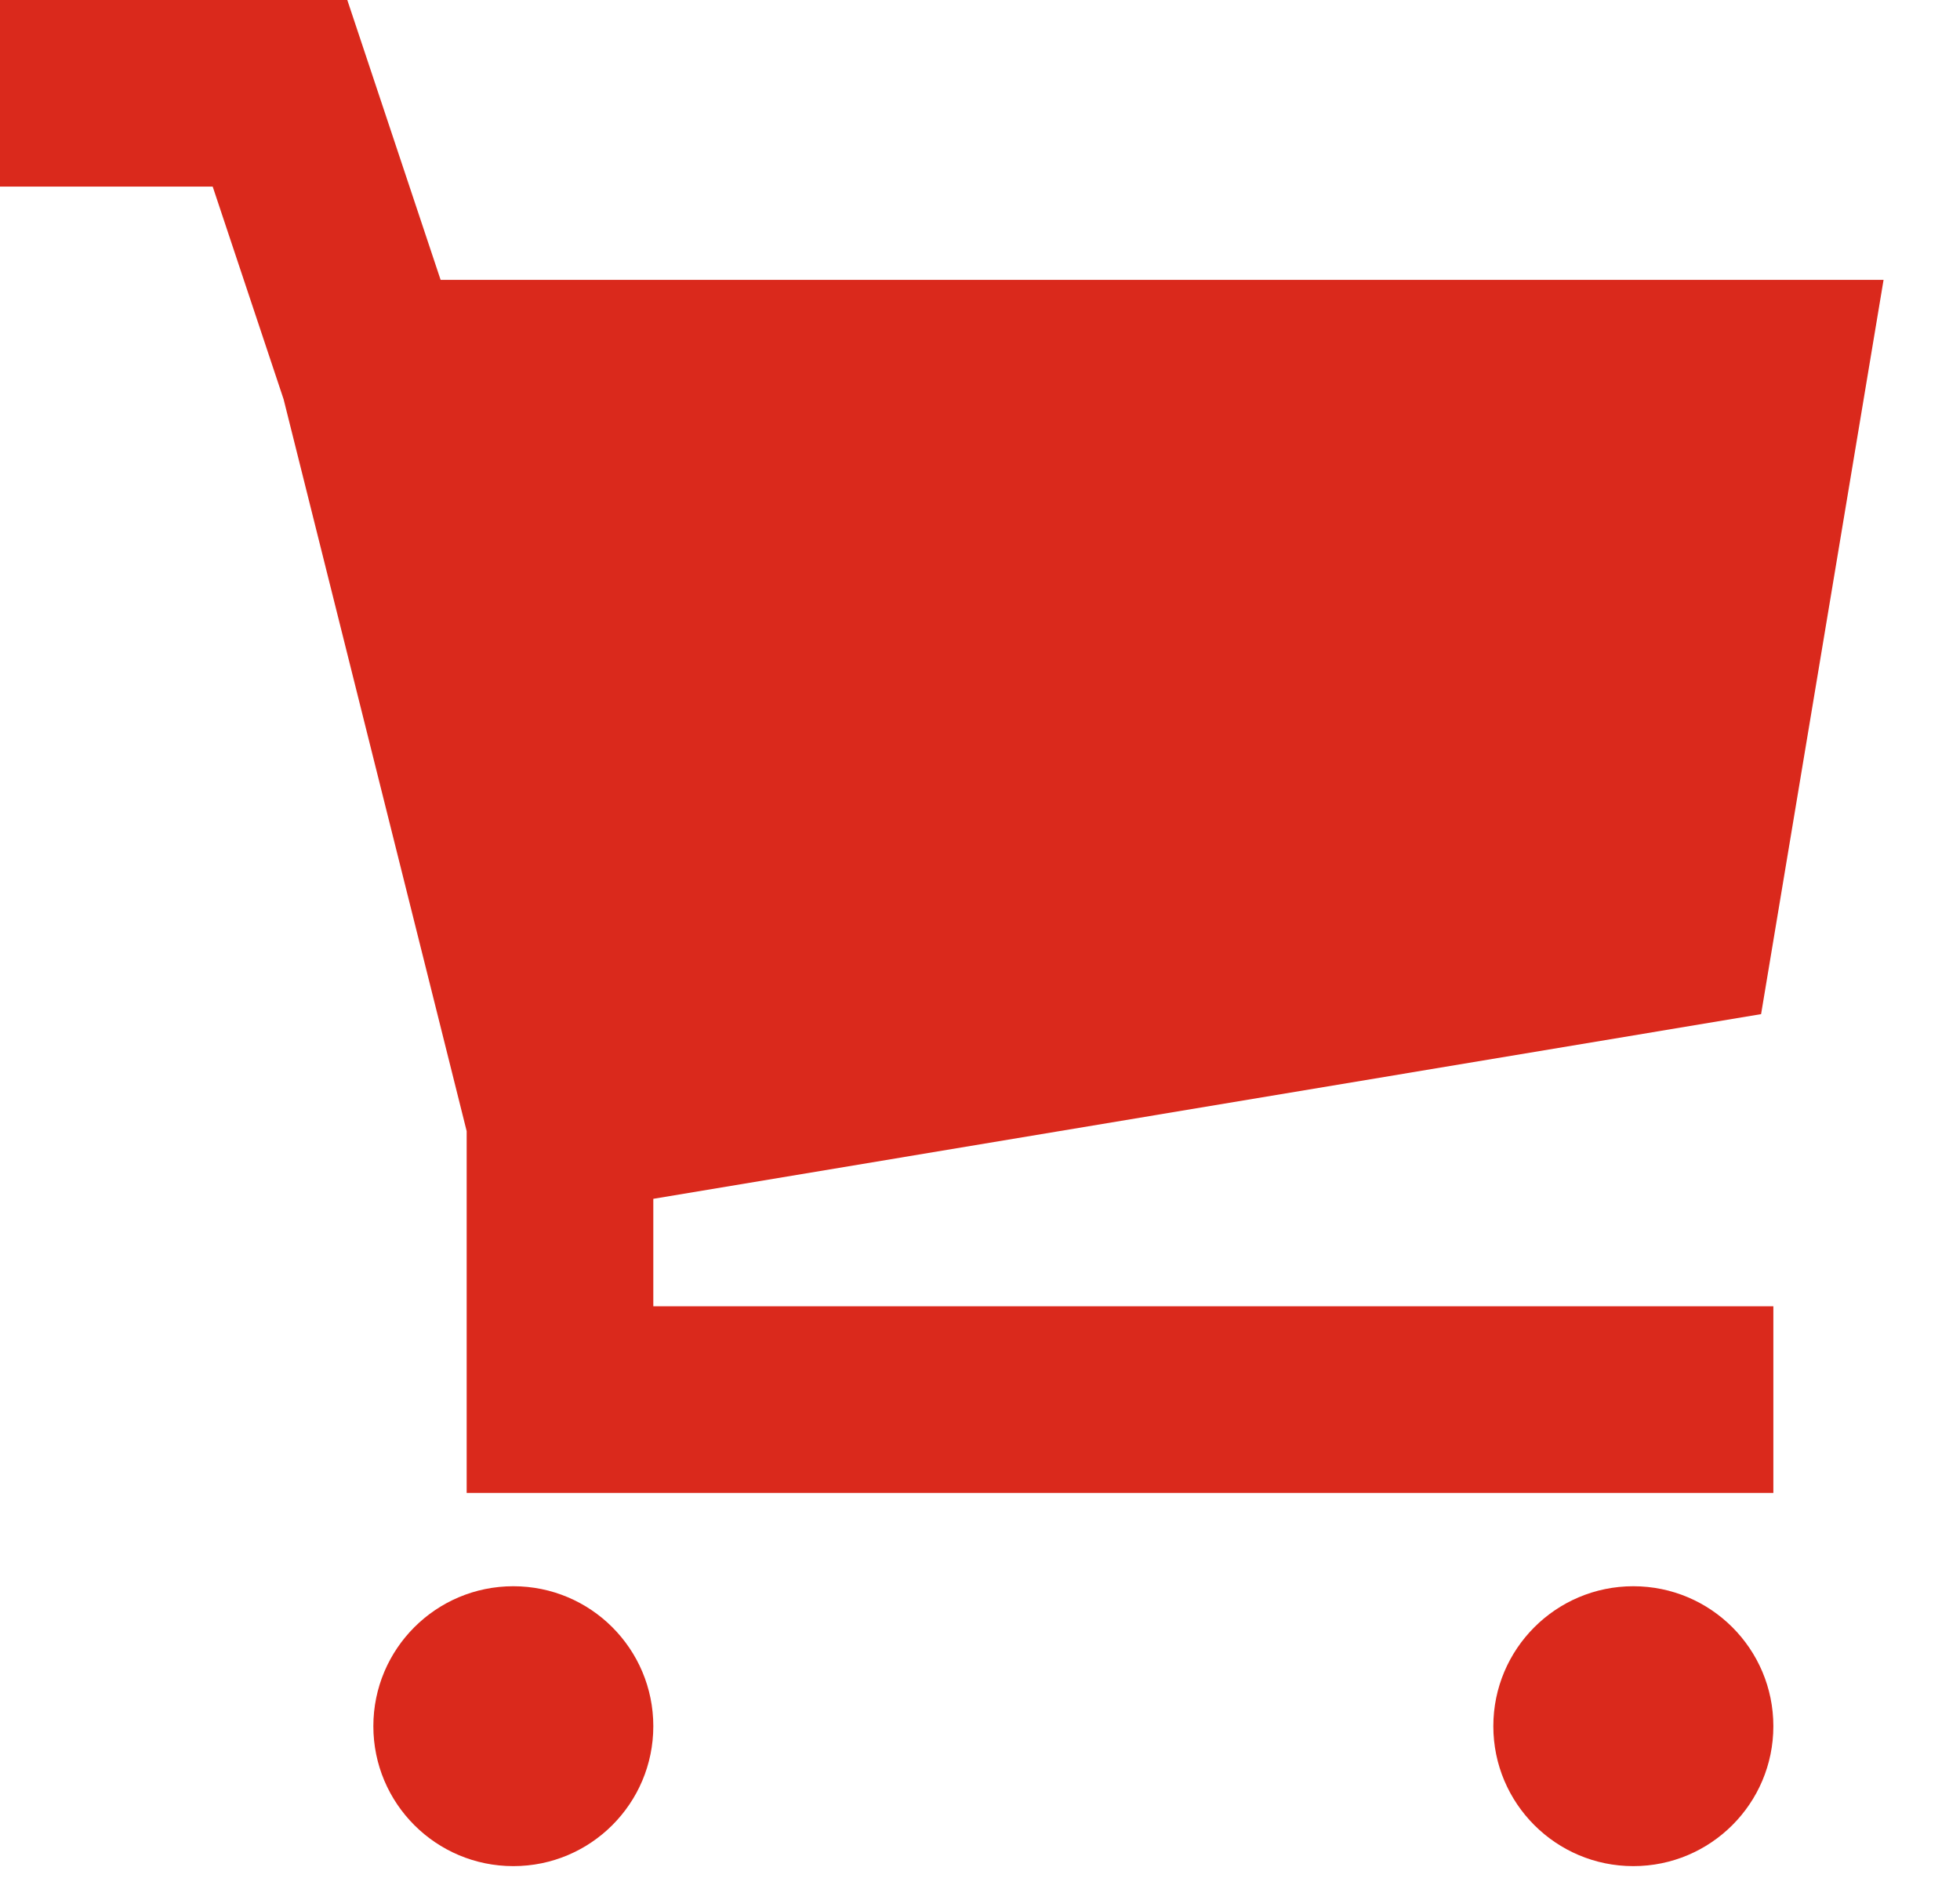
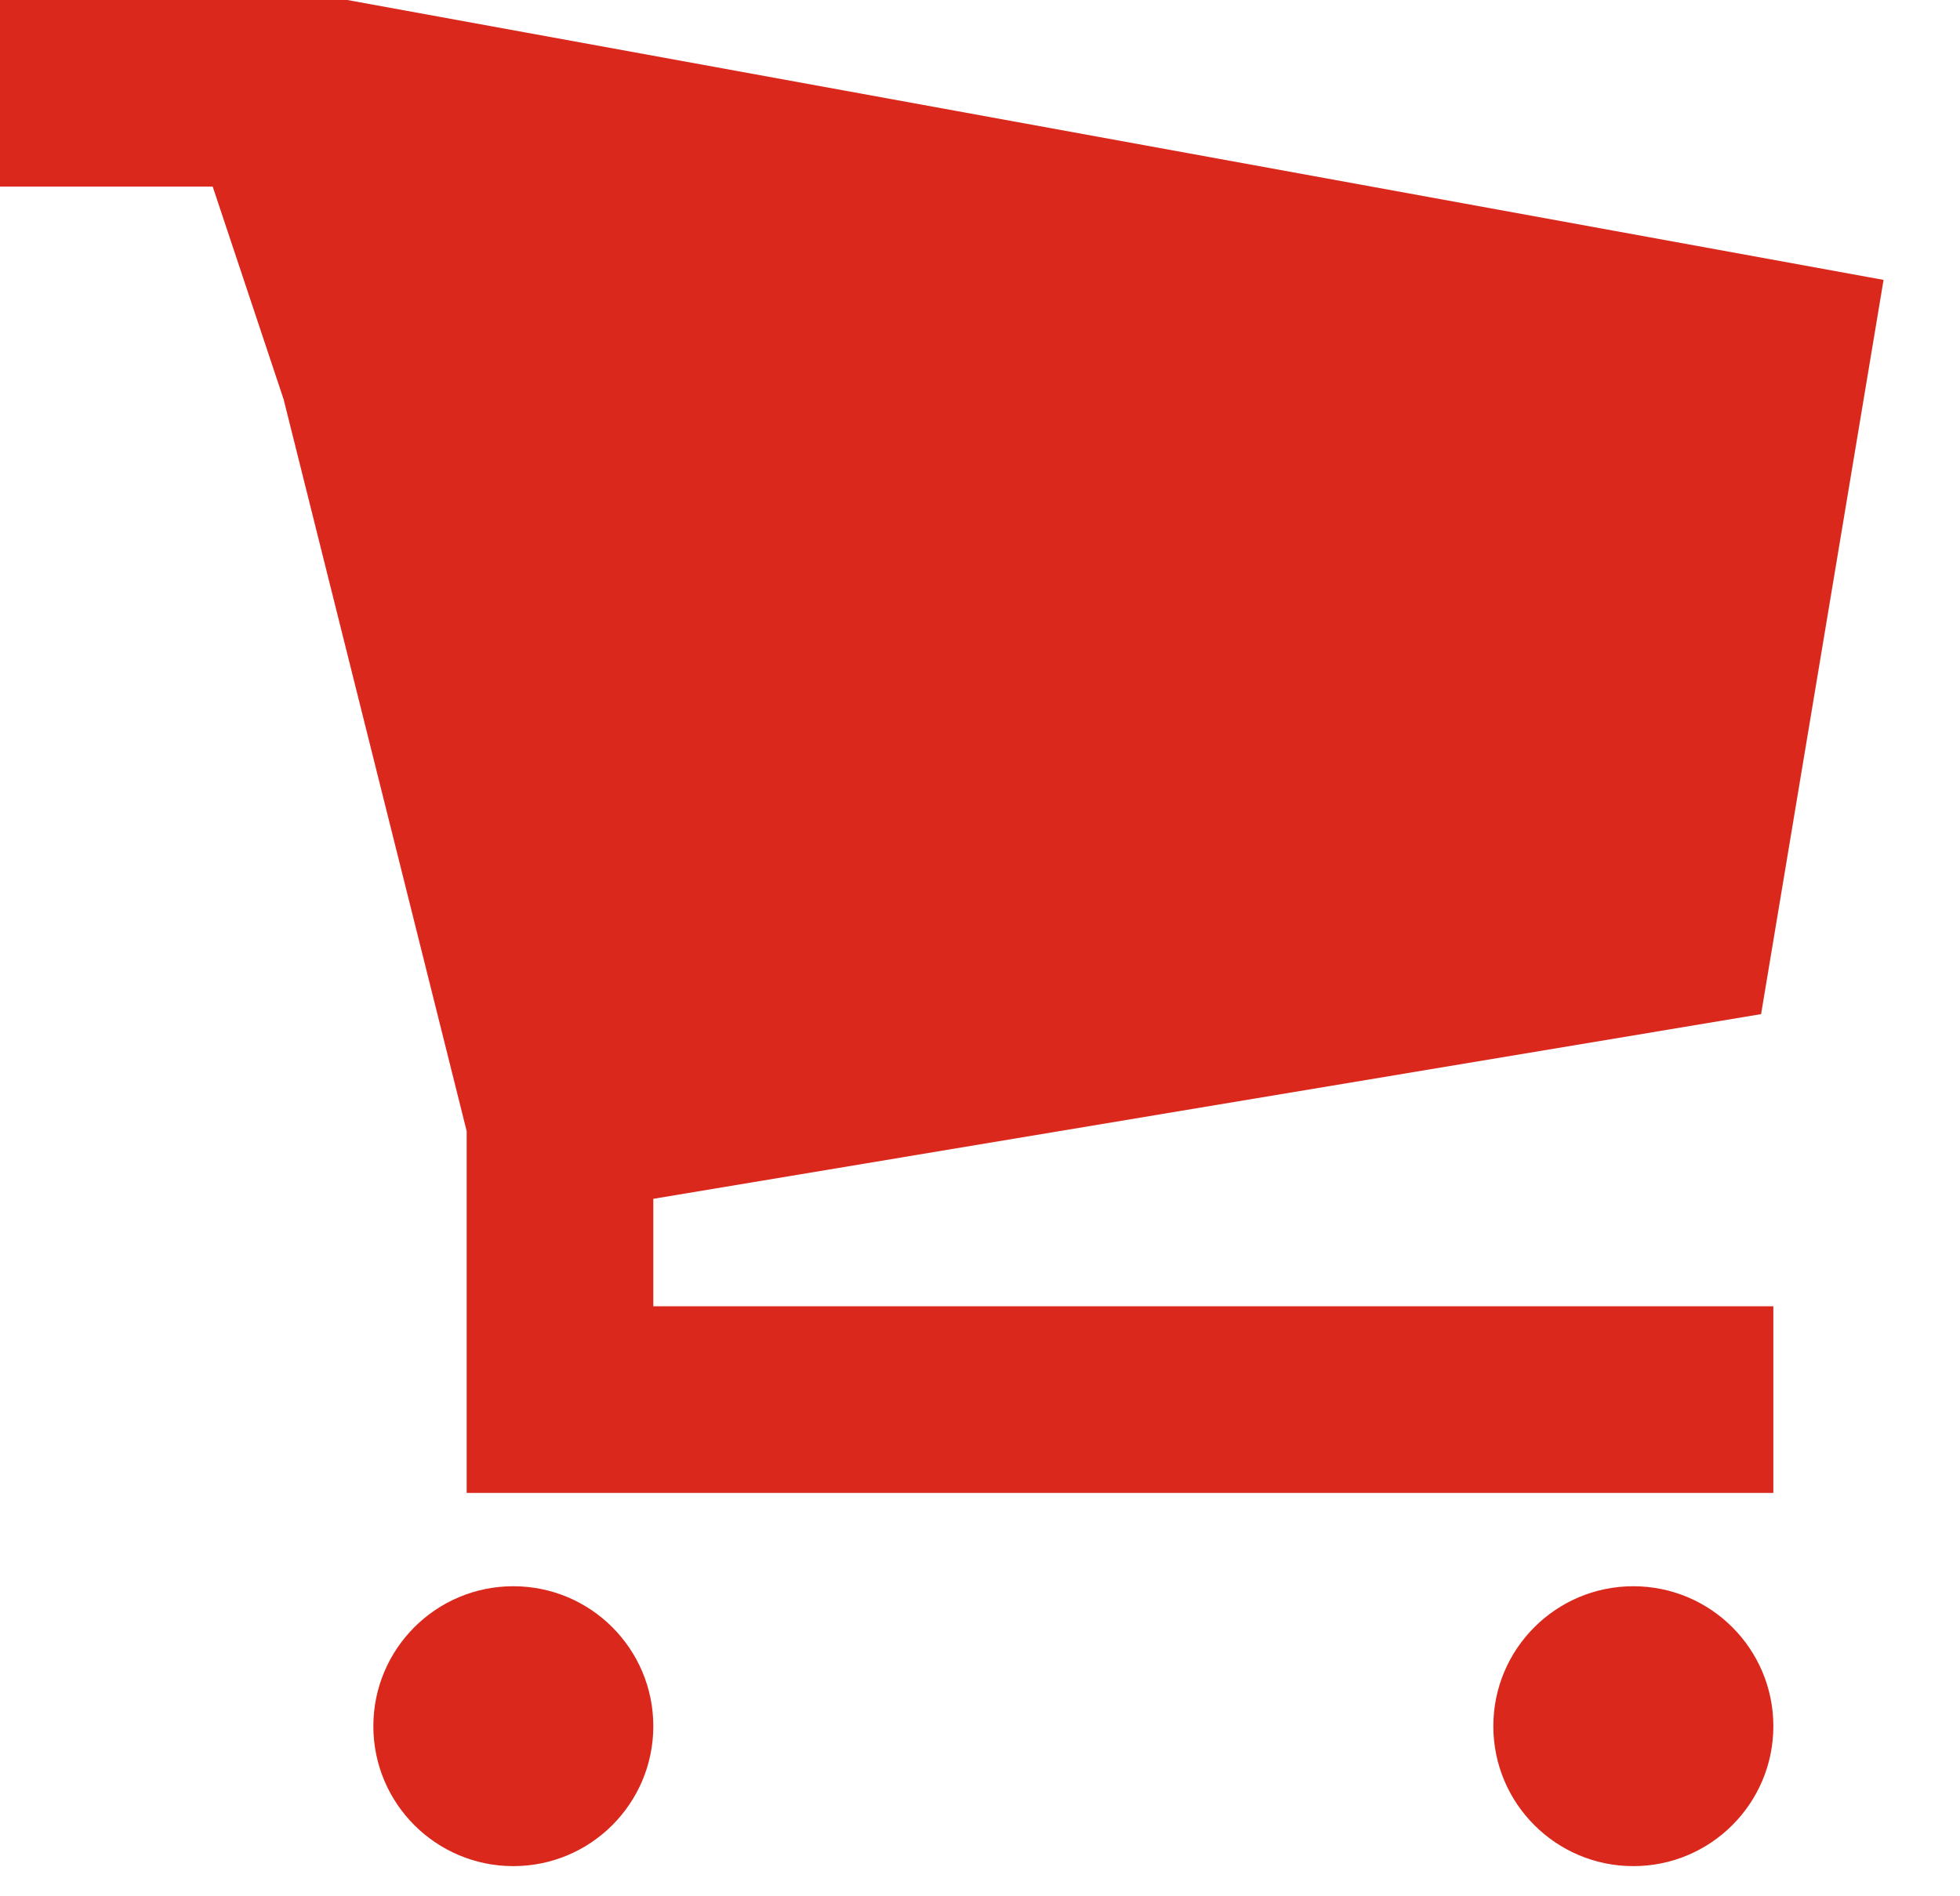
<svg xmlns="http://www.w3.org/2000/svg" width="31px" height="30px" viewBox="0 0 31 30" version="1.1">
  <title>noun_cart_2388459</title>
  <g id="1---HOME" stroke="none" stroke-width="1" fill="none" fill-rule="evenodd">
    <g id="I-WANT-TO-Menu" transform="translate(-268, -534)" fill="#DA291C" fill-rule="nonzero">
      <g id="Group" transform="translate(268, 534)">
-         <path d="M10.333,18.966 L27.854,16.044 L29.791,4.428 L6.969,4.428 L5.493,-0 L0,-0 L0,2.952 L3.364,2.952 L4.486,6.318 L7.381,17.895 L7.381,23.619 L28.048,23.619 L28.048,20.666 L10.333,20.666 L10.333,18.966 Z M25.833,25.095 C24.61,25.095 23.619,26.087 23.619,27.309 C23.619,28.531 24.61,29.523 25.833,29.523 C27.057,29.523 28.048,28.531 28.048,27.309 C28.048,26.087 27.057,25.095 25.833,25.095 L25.833,25.095 Z M10.333,27.309 C10.333,28.531 9.343,29.523 8.119,29.523 C6.895,29.523 5.905,28.531 5.905,27.309 C5.905,26.087 6.895,25.095 8.119,25.095 C9.343,25.095 10.333,26.087 10.333,27.309 L10.333,27.309 Z" id="Shape" />
+         <path d="M10.333,18.966 L27.854,16.044 L29.791,4.428 L5.493,-0 L0,-0 L0,2.952 L3.364,2.952 L4.486,6.318 L7.381,17.895 L7.381,23.619 L28.048,23.619 L28.048,20.666 L10.333,20.666 L10.333,18.966 Z M25.833,25.095 C24.61,25.095 23.619,26.087 23.619,27.309 C23.619,28.531 24.61,29.523 25.833,29.523 C27.057,29.523 28.048,28.531 28.048,27.309 C28.048,26.087 27.057,25.095 25.833,25.095 L25.833,25.095 Z M10.333,27.309 C10.333,28.531 9.343,29.523 8.119,29.523 C6.895,29.523 5.905,28.531 5.905,27.309 C5.905,26.087 6.895,25.095 8.119,25.095 C9.343,25.095 10.333,26.087 10.333,27.309 L10.333,27.309 Z" id="Shape" />
      </g>
    </g>
  </g>
</svg>